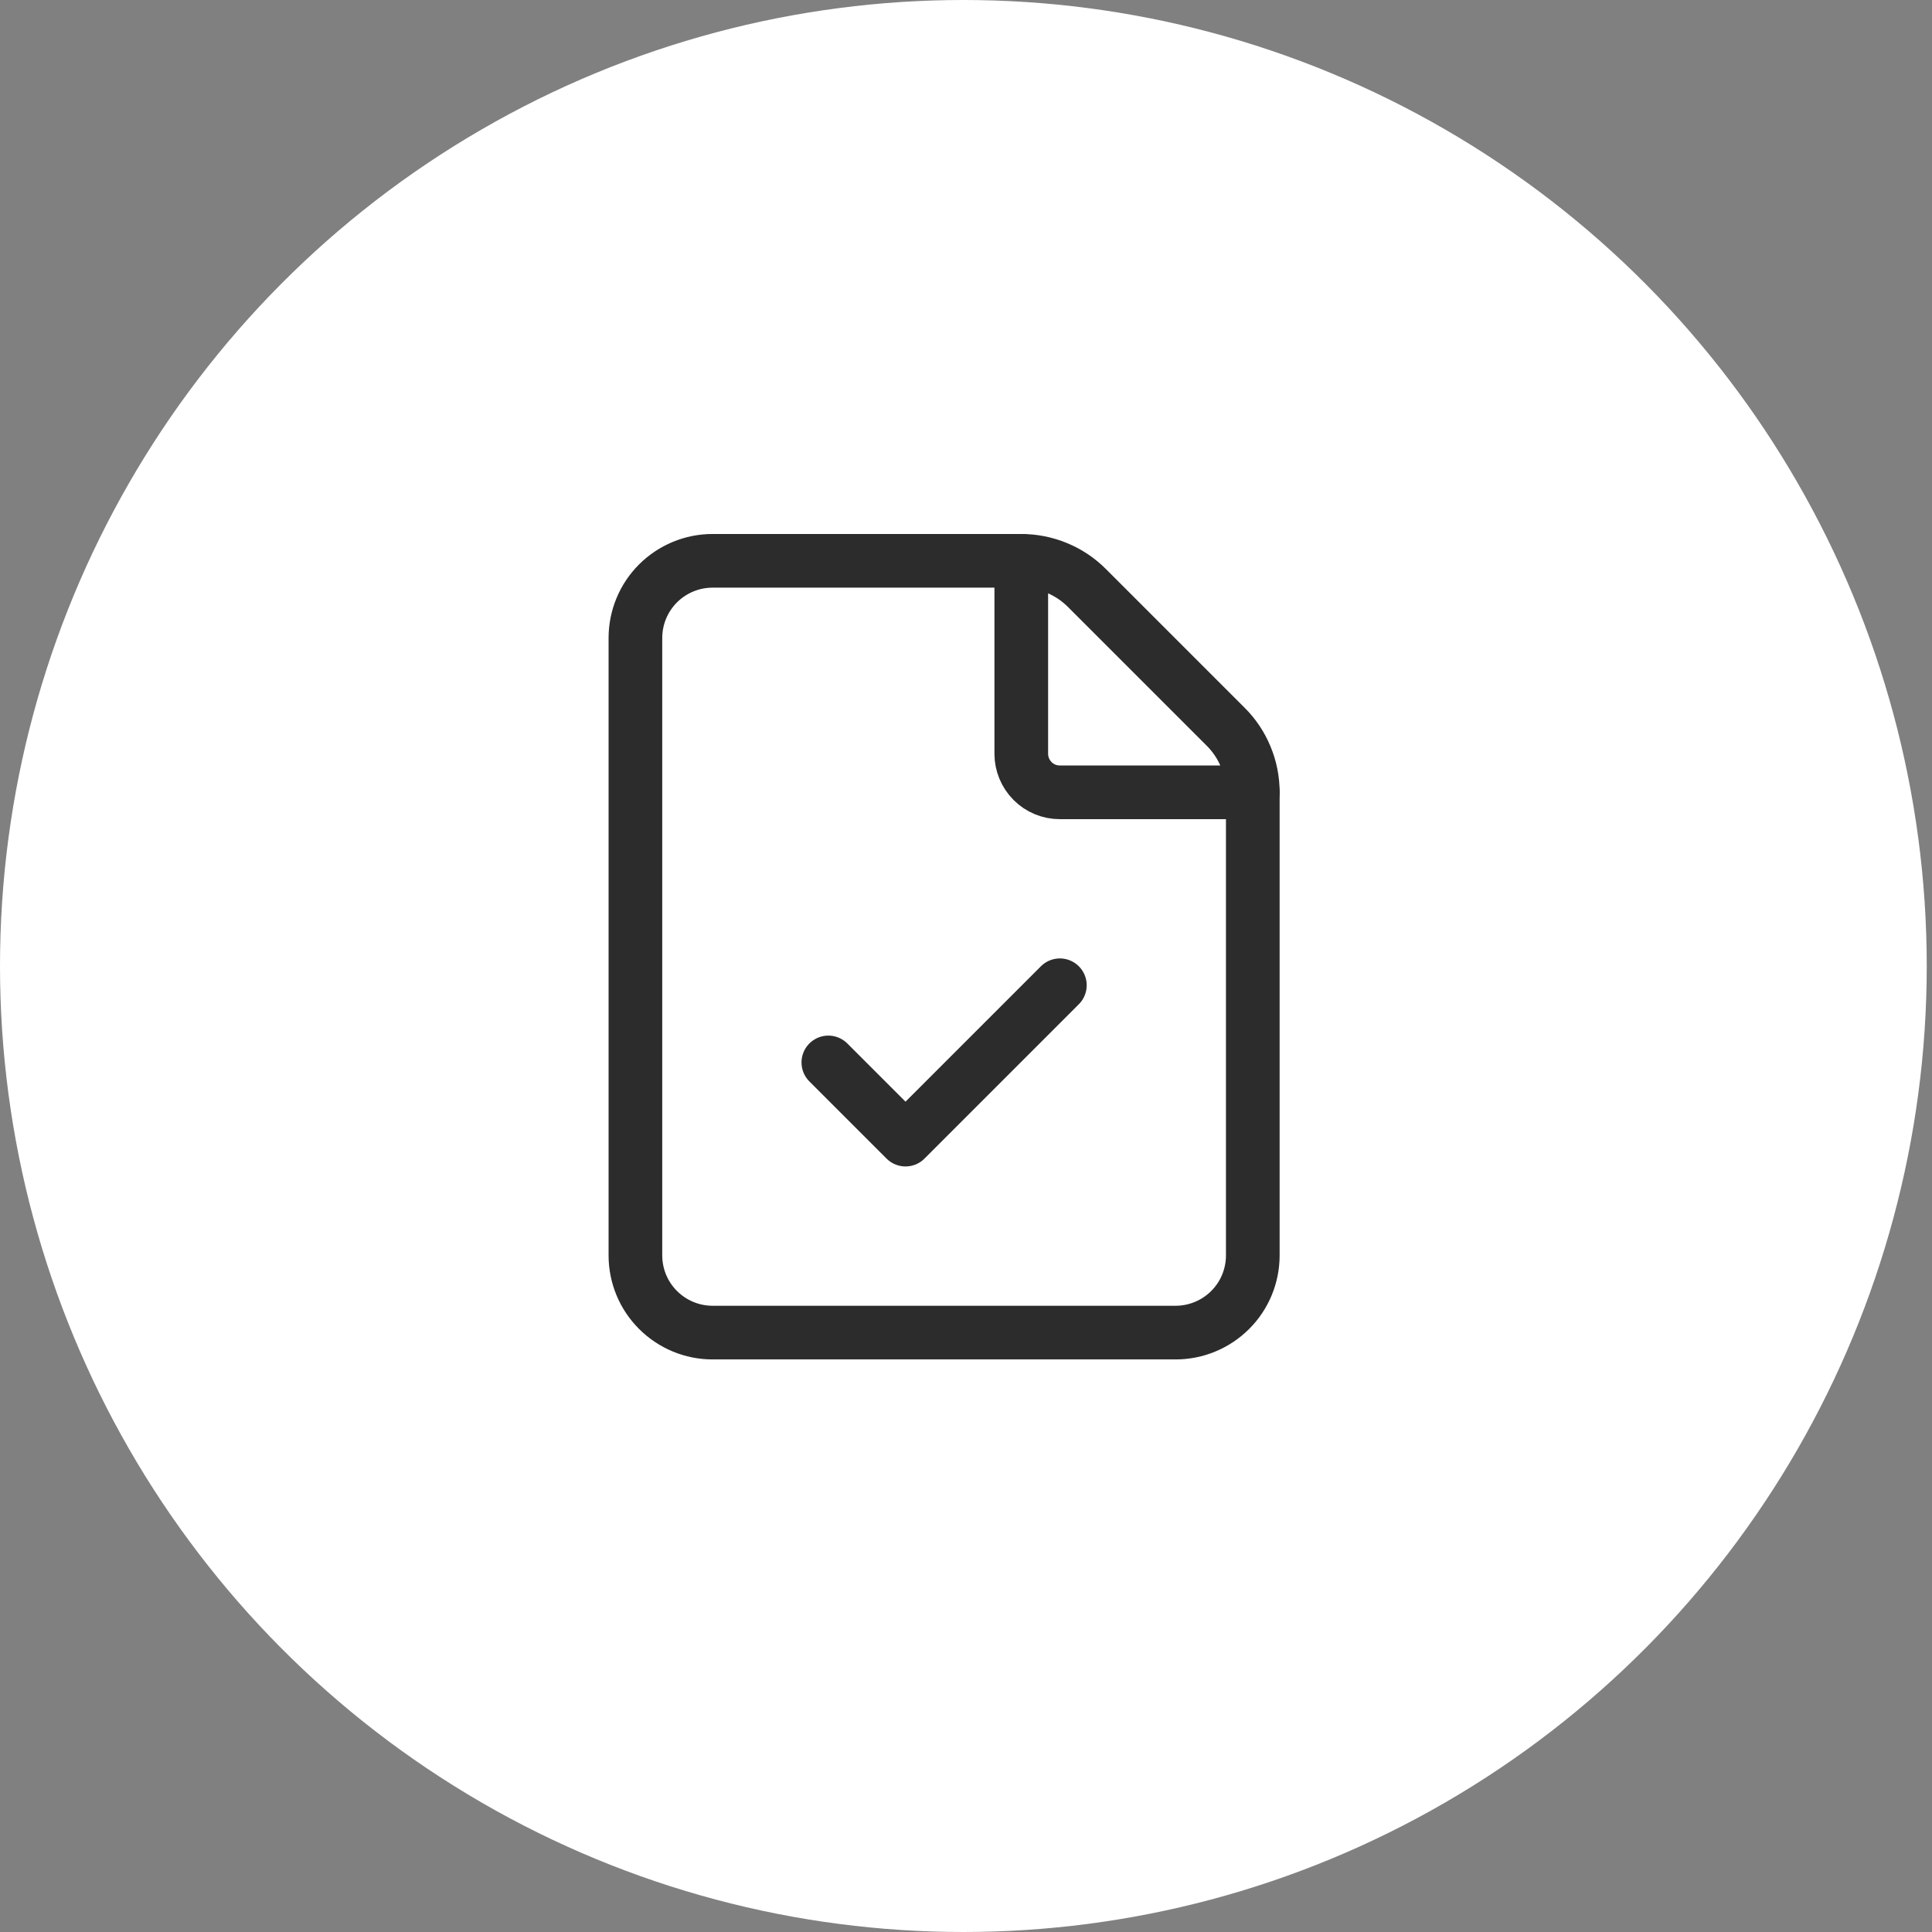
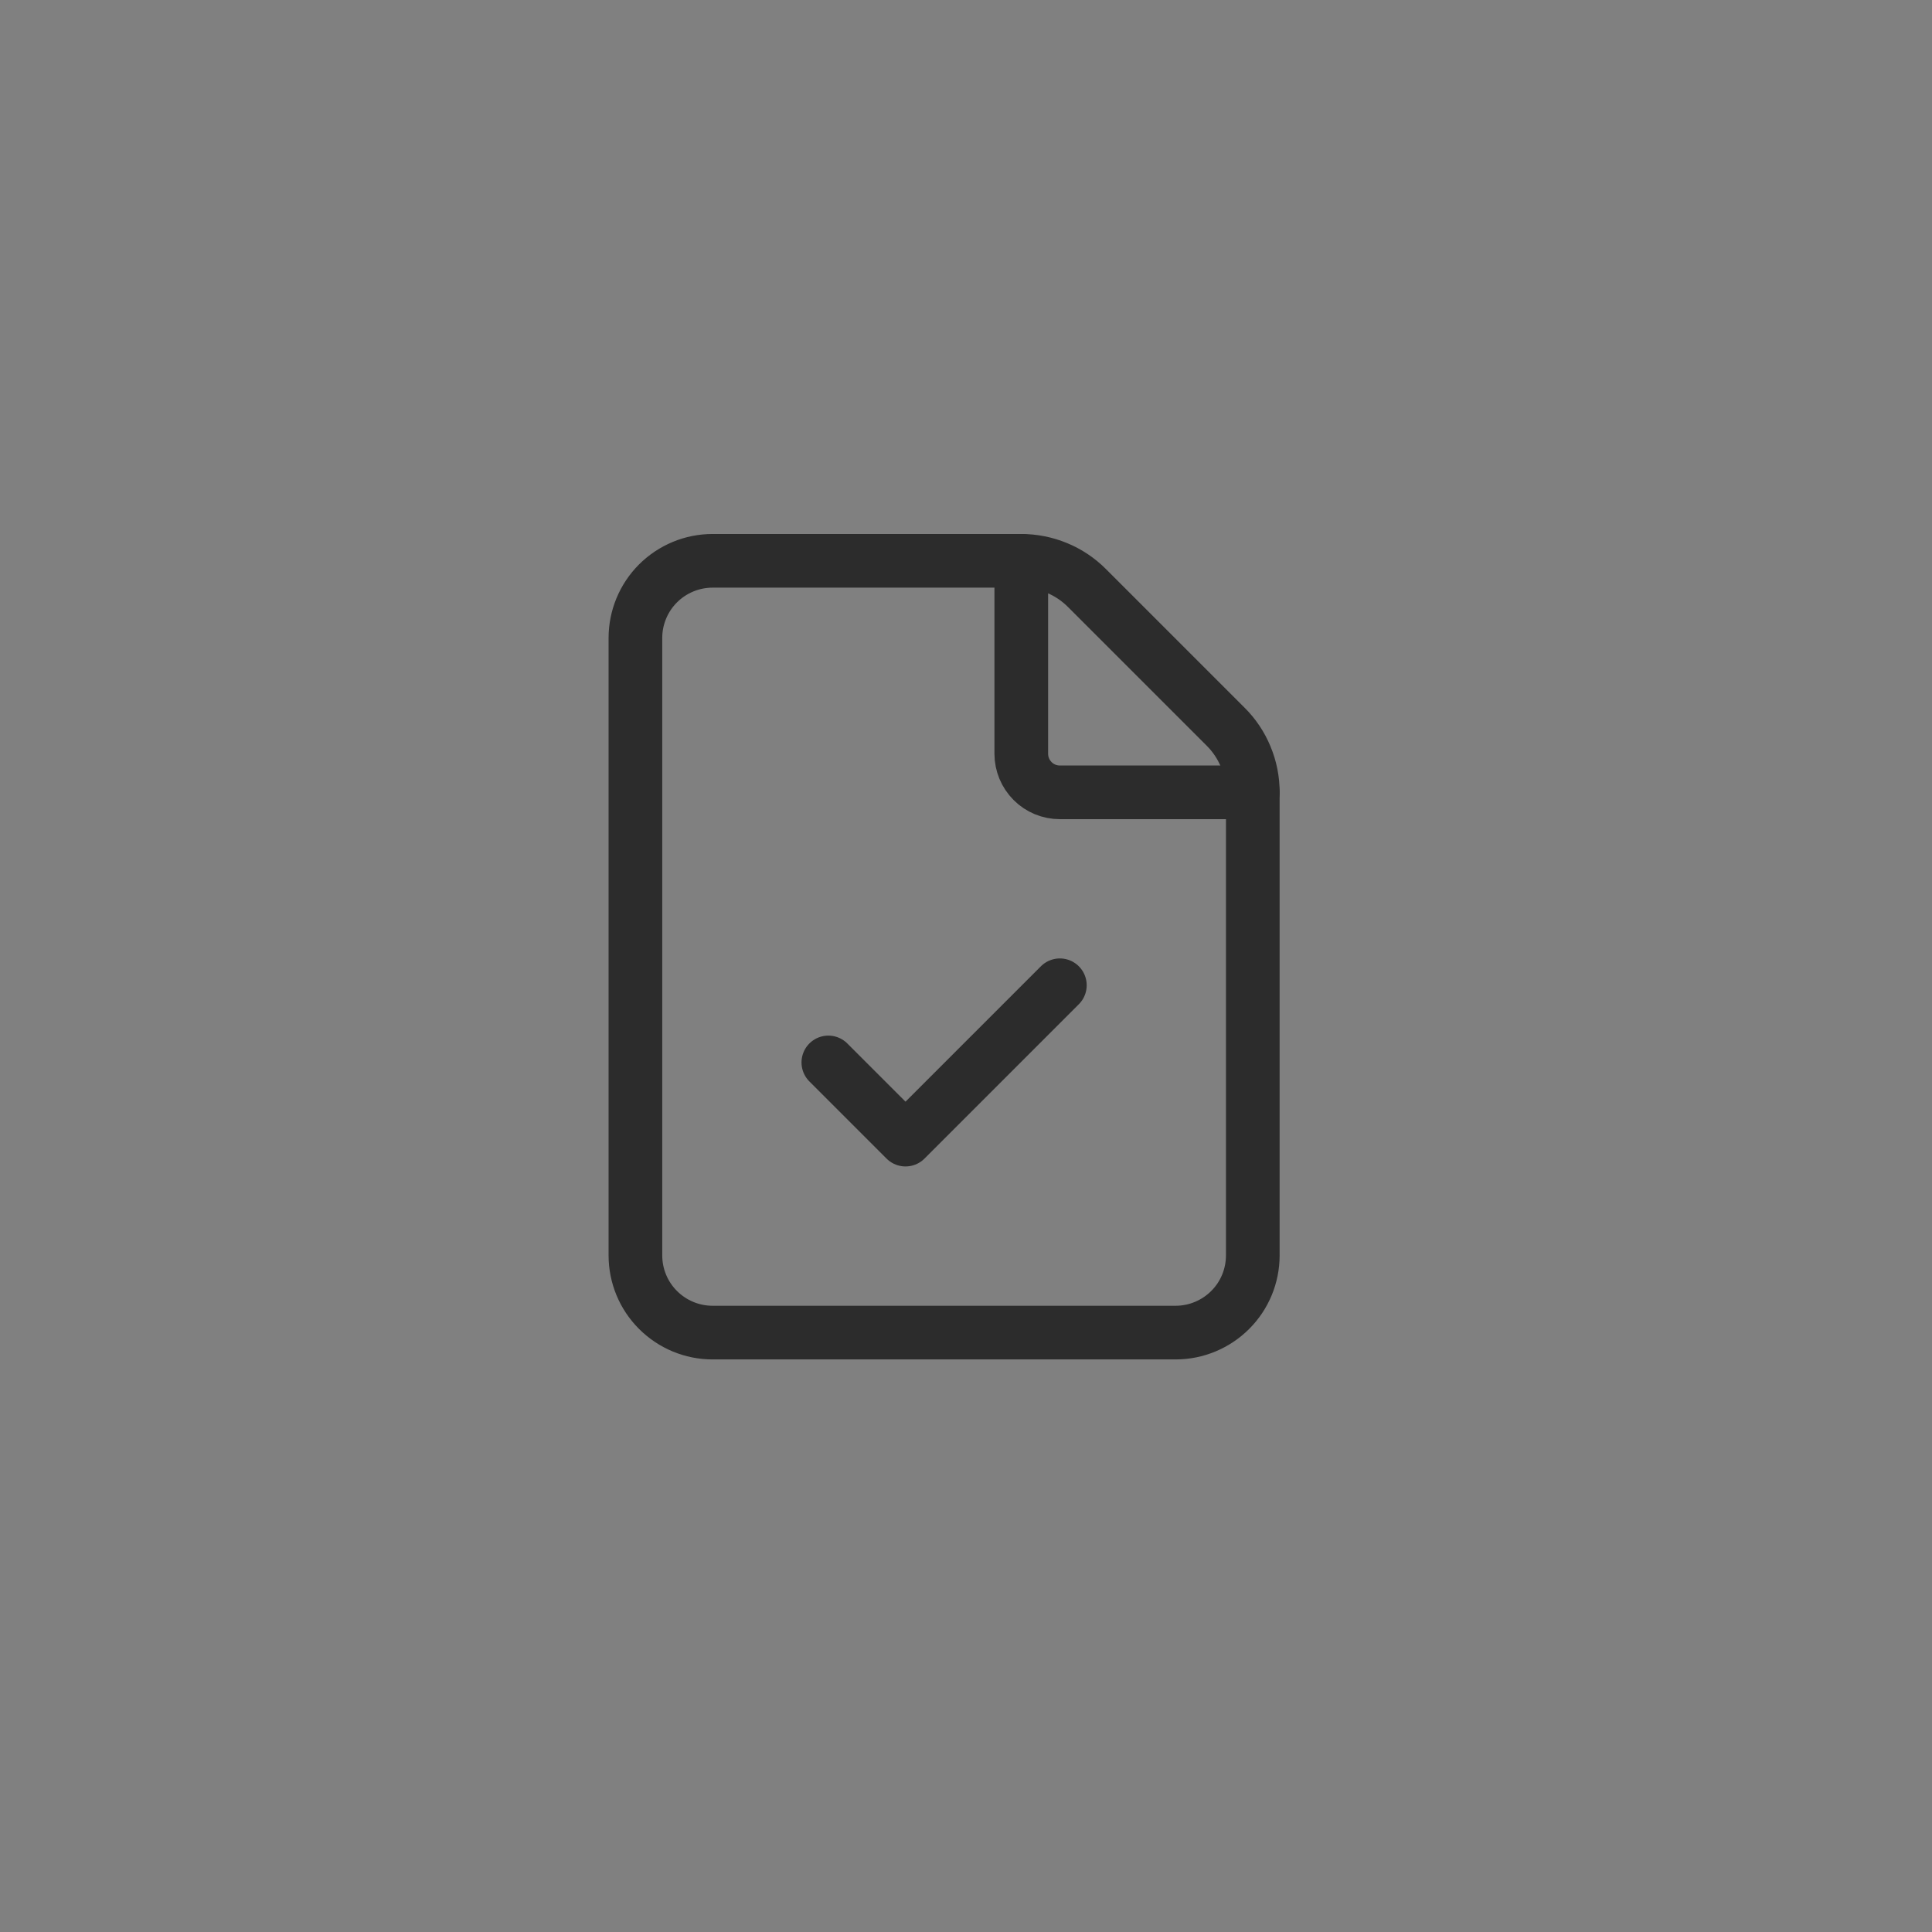
<svg xmlns="http://www.w3.org/2000/svg" width="36" height="36" viewBox="0 0 36 36" fill="none">
  <rect x="0" y="0" width="36" height="36" fill="#808080" stroke="none" />
-   <ellipse cx="17.951" cy="18" rx="17.951" ry="18" fill="white" />
  <g clip-path="url(#clip0_1_394)">
    <path d="M13.278 24.831C12.896 24.831 12.531 24.679 12.261 24.409C11.991 24.14 11.84 23.774 11.84 23.392V11.888C11.84 11.507 11.991 11.141 12.261 10.871C12.531 10.602 12.896 10.45 13.278 10.45H19.03C19.258 10.45 19.483 10.495 19.693 10.582C19.904 10.669 20.095 10.797 20.255 10.958L22.835 13.538C22.997 13.698 23.125 13.889 23.212 14.1C23.3 14.311 23.345 14.536 23.344 14.764V23.392C23.344 23.774 23.193 24.14 22.923 24.409C22.653 24.679 22.287 24.831 21.906 24.831H13.278Z" stroke="#2C2C2C" stroke-linecap="round" stroke-linejoin="round" />
    <path d="M19.03 10.45V14.045C19.03 14.236 19.106 14.419 19.241 14.554C19.375 14.689 19.558 14.764 19.749 14.764H23.344" stroke="#2C2C2C" stroke-linecap="round" stroke-linejoin="round" />
    <path d="M15.435 19.797L16.873 21.235L19.749 18.359" stroke="#2C2C2C" stroke-linecap="round" stroke-linejoin="round" />
  </g>
  <defs>
    <clipPath id="clip0_1_394">
      <rect width="17.256" height="17.256" fill="white" transform="translate(8.964 9.012)" />
    </clipPath>
  </defs>
</svg>